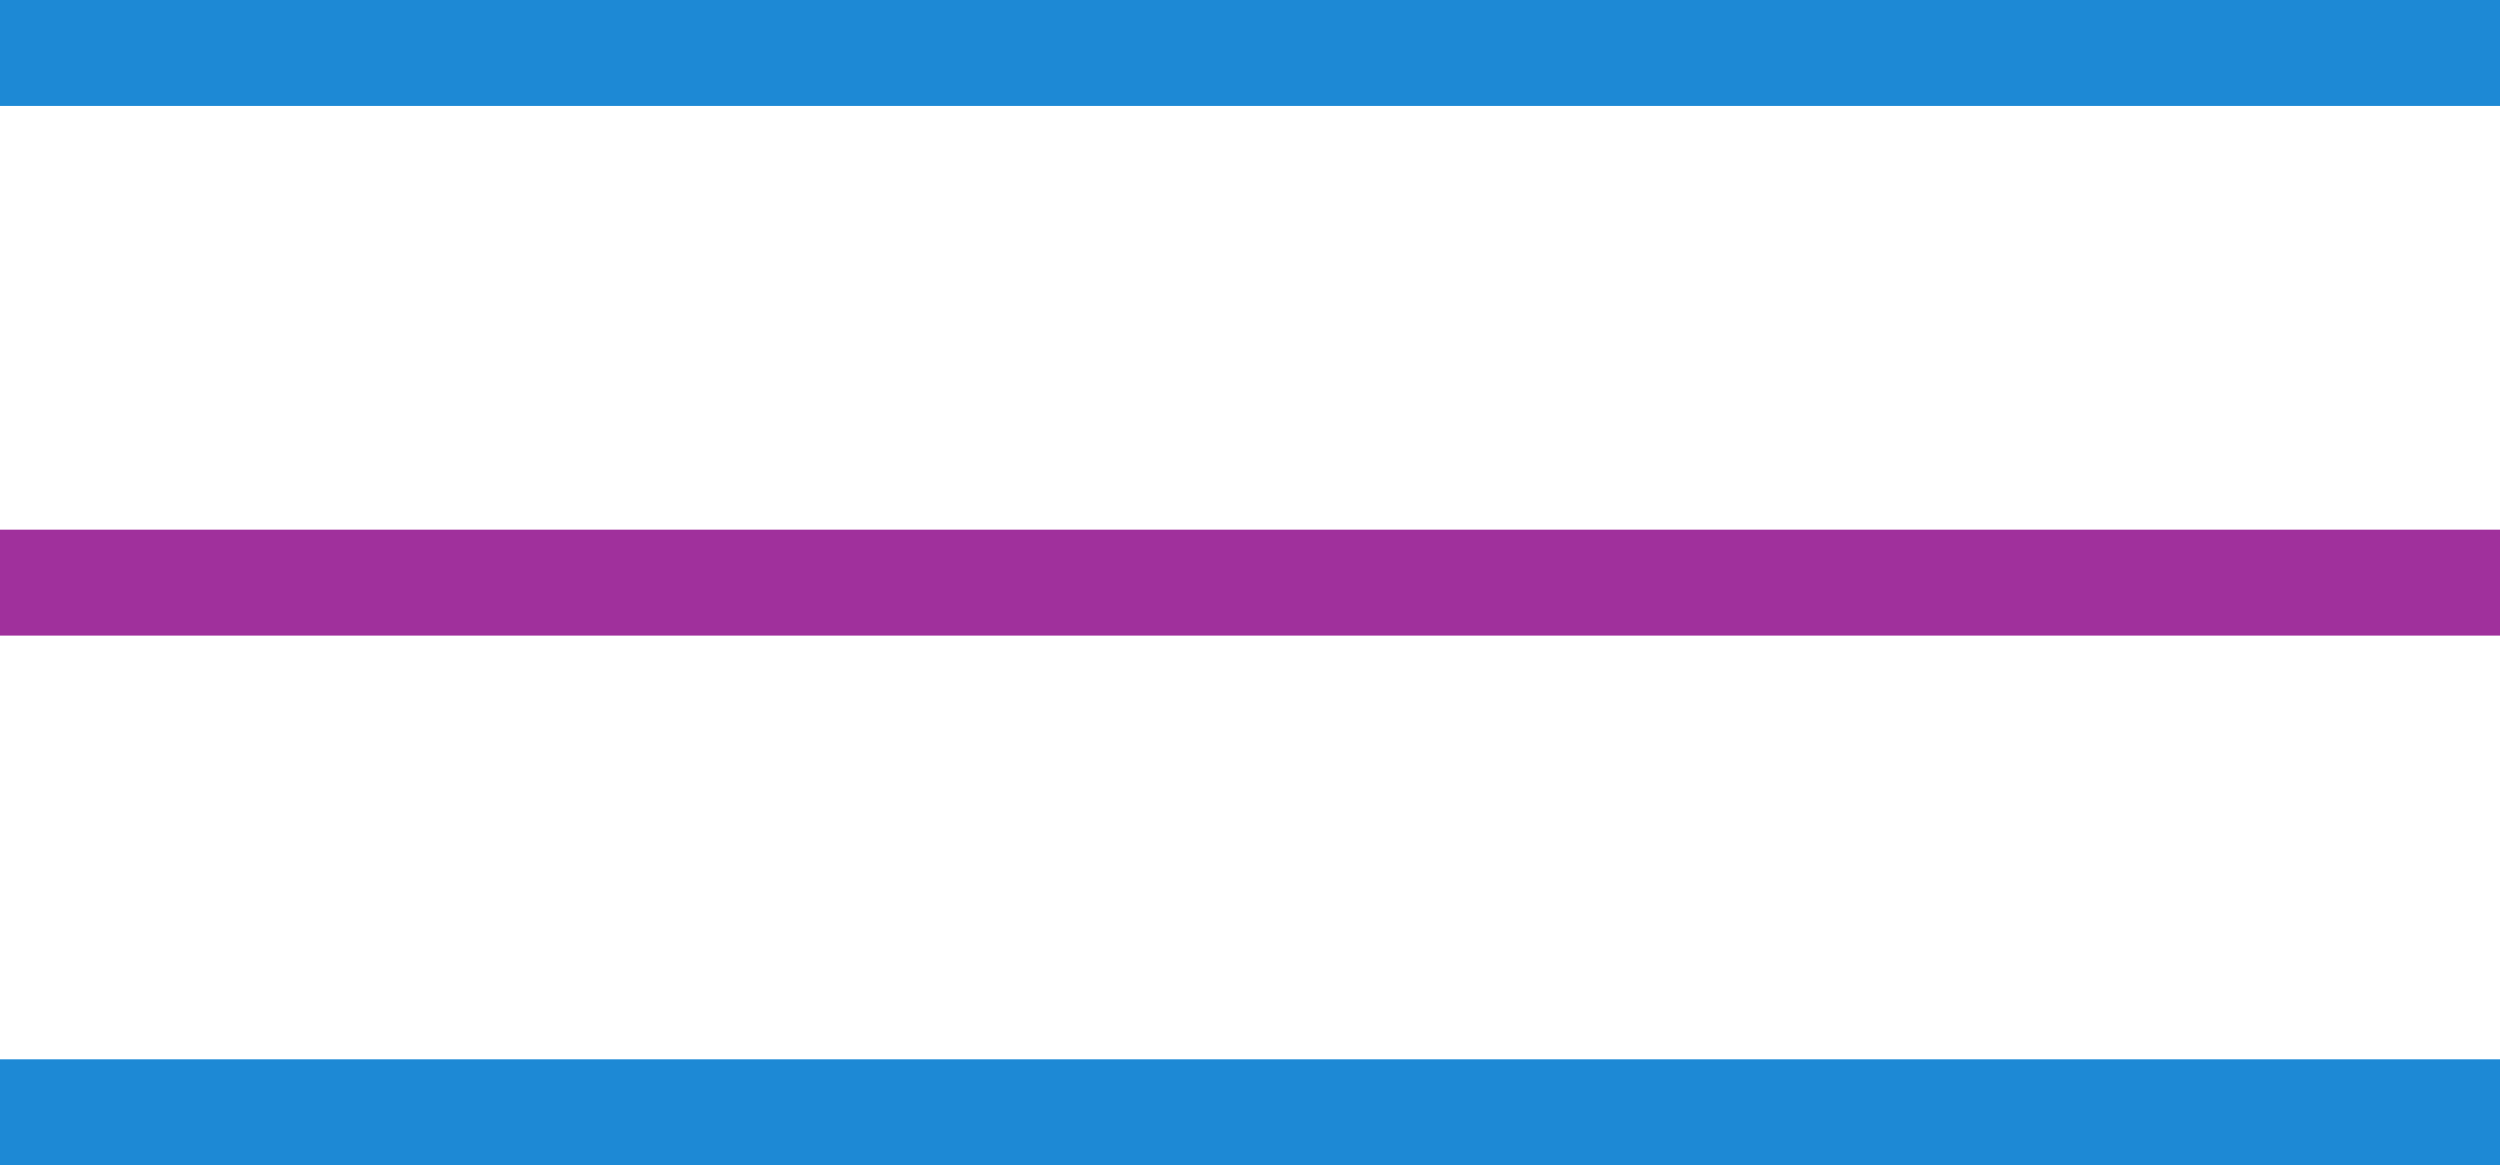
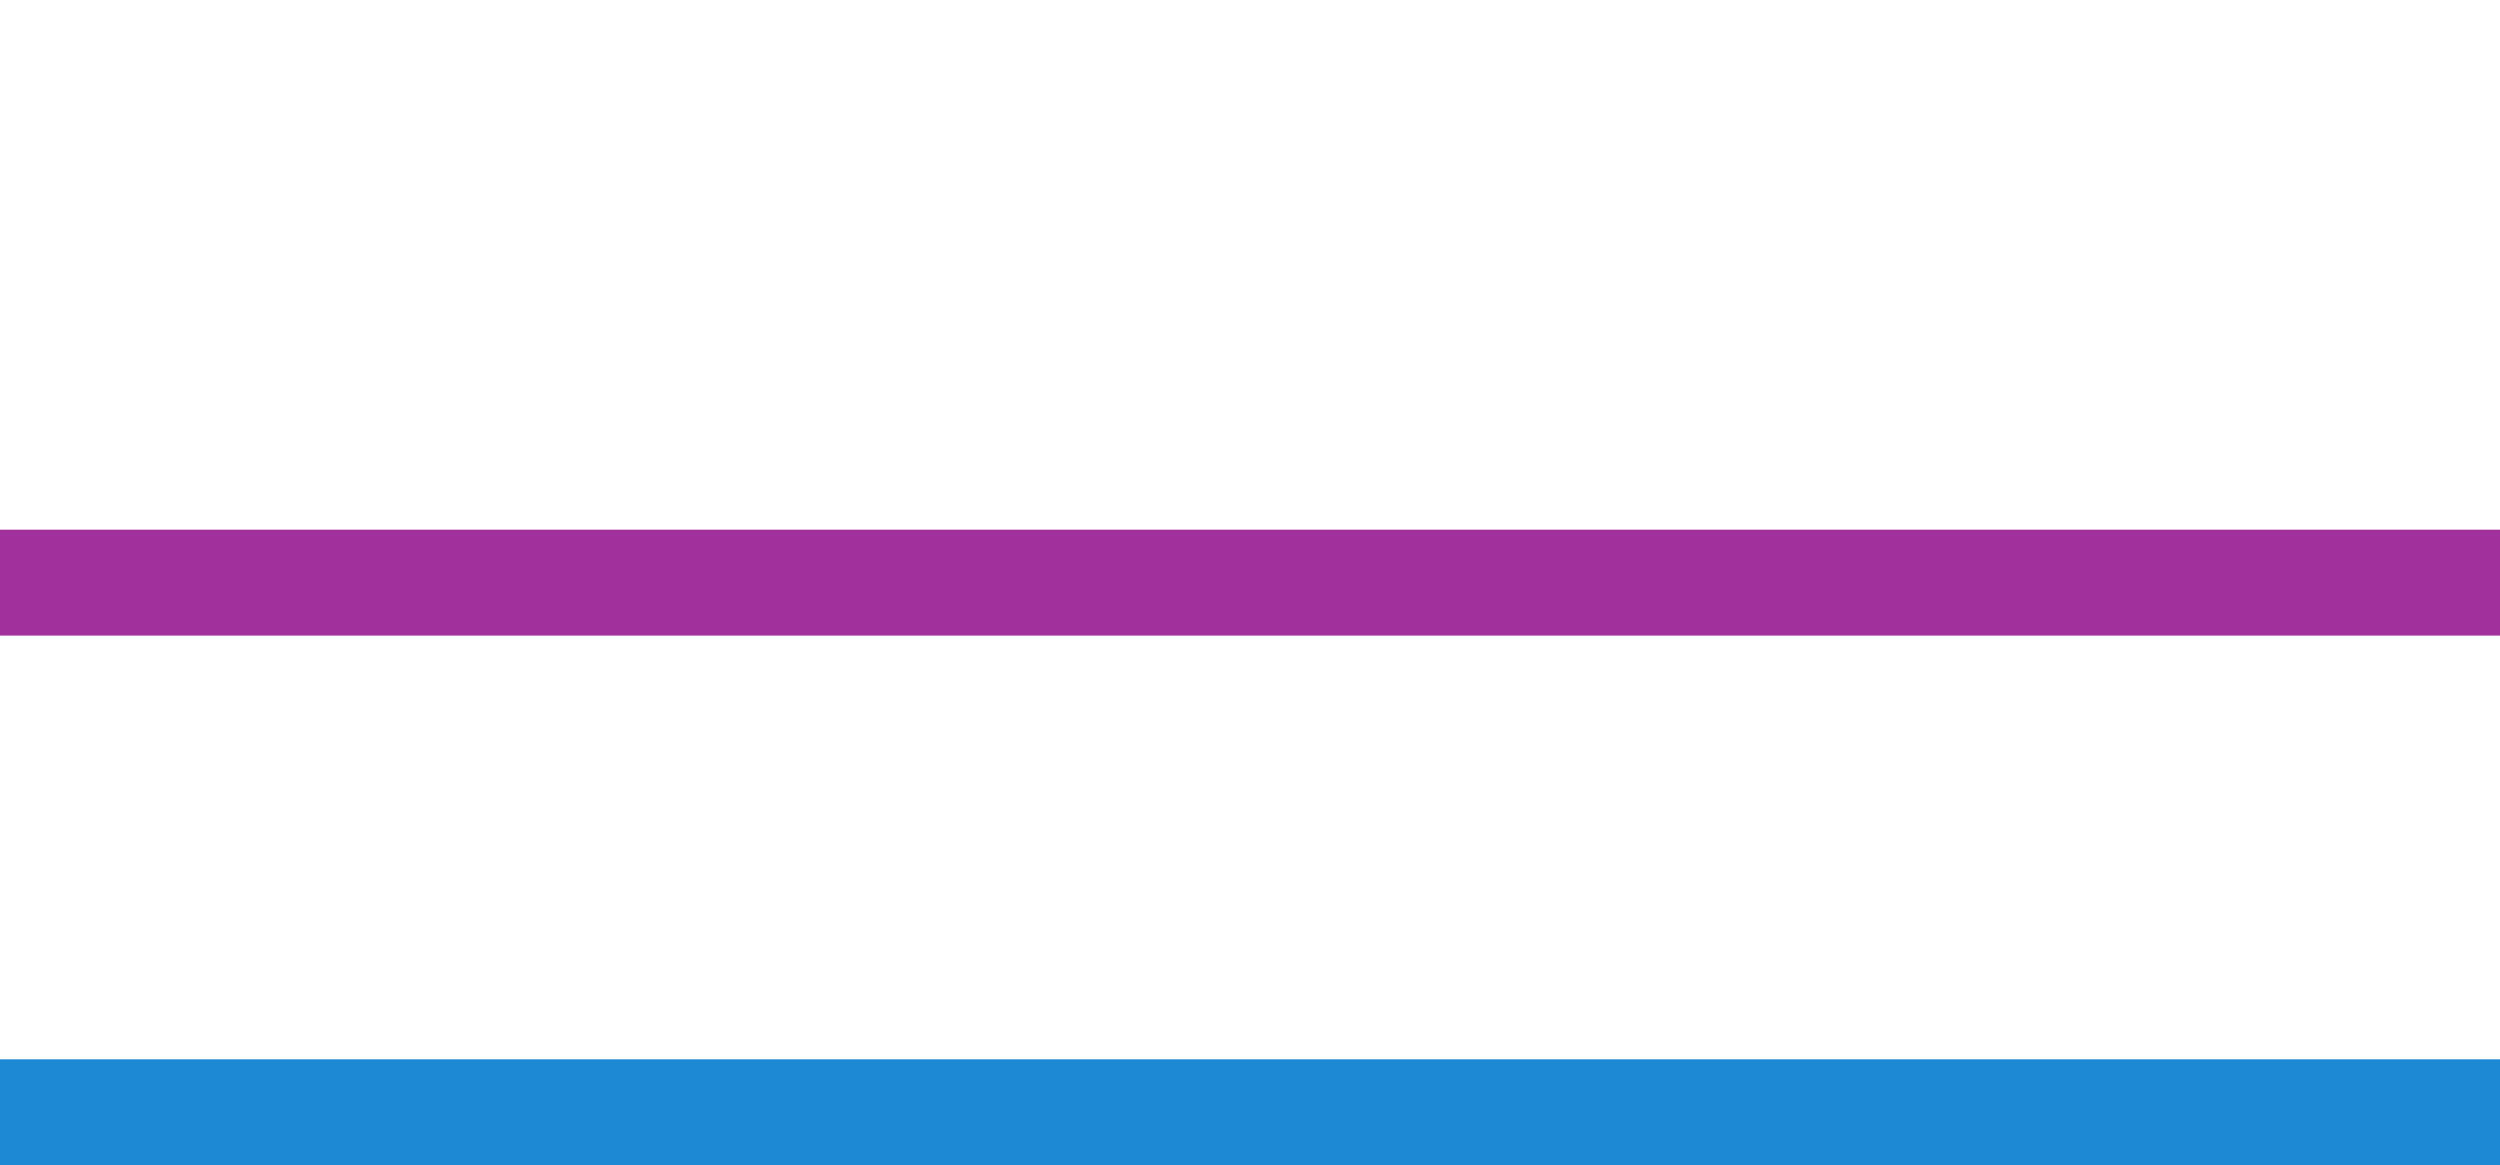
<svg xmlns="http://www.w3.org/2000/svg" width="236" height="110" viewBox="0 0 236 110" fill="none">
-   <line y1="5" x2="236" y2="5" stroke="#1D89D5" stroke-width="10" />
  <line y1="55" x2="236" y2="55" stroke="#A0309C" stroke-width="10" />
  <line y1="105" x2="236" y2="105" stroke="#1D89D5" stroke-width="10" />
</svg>